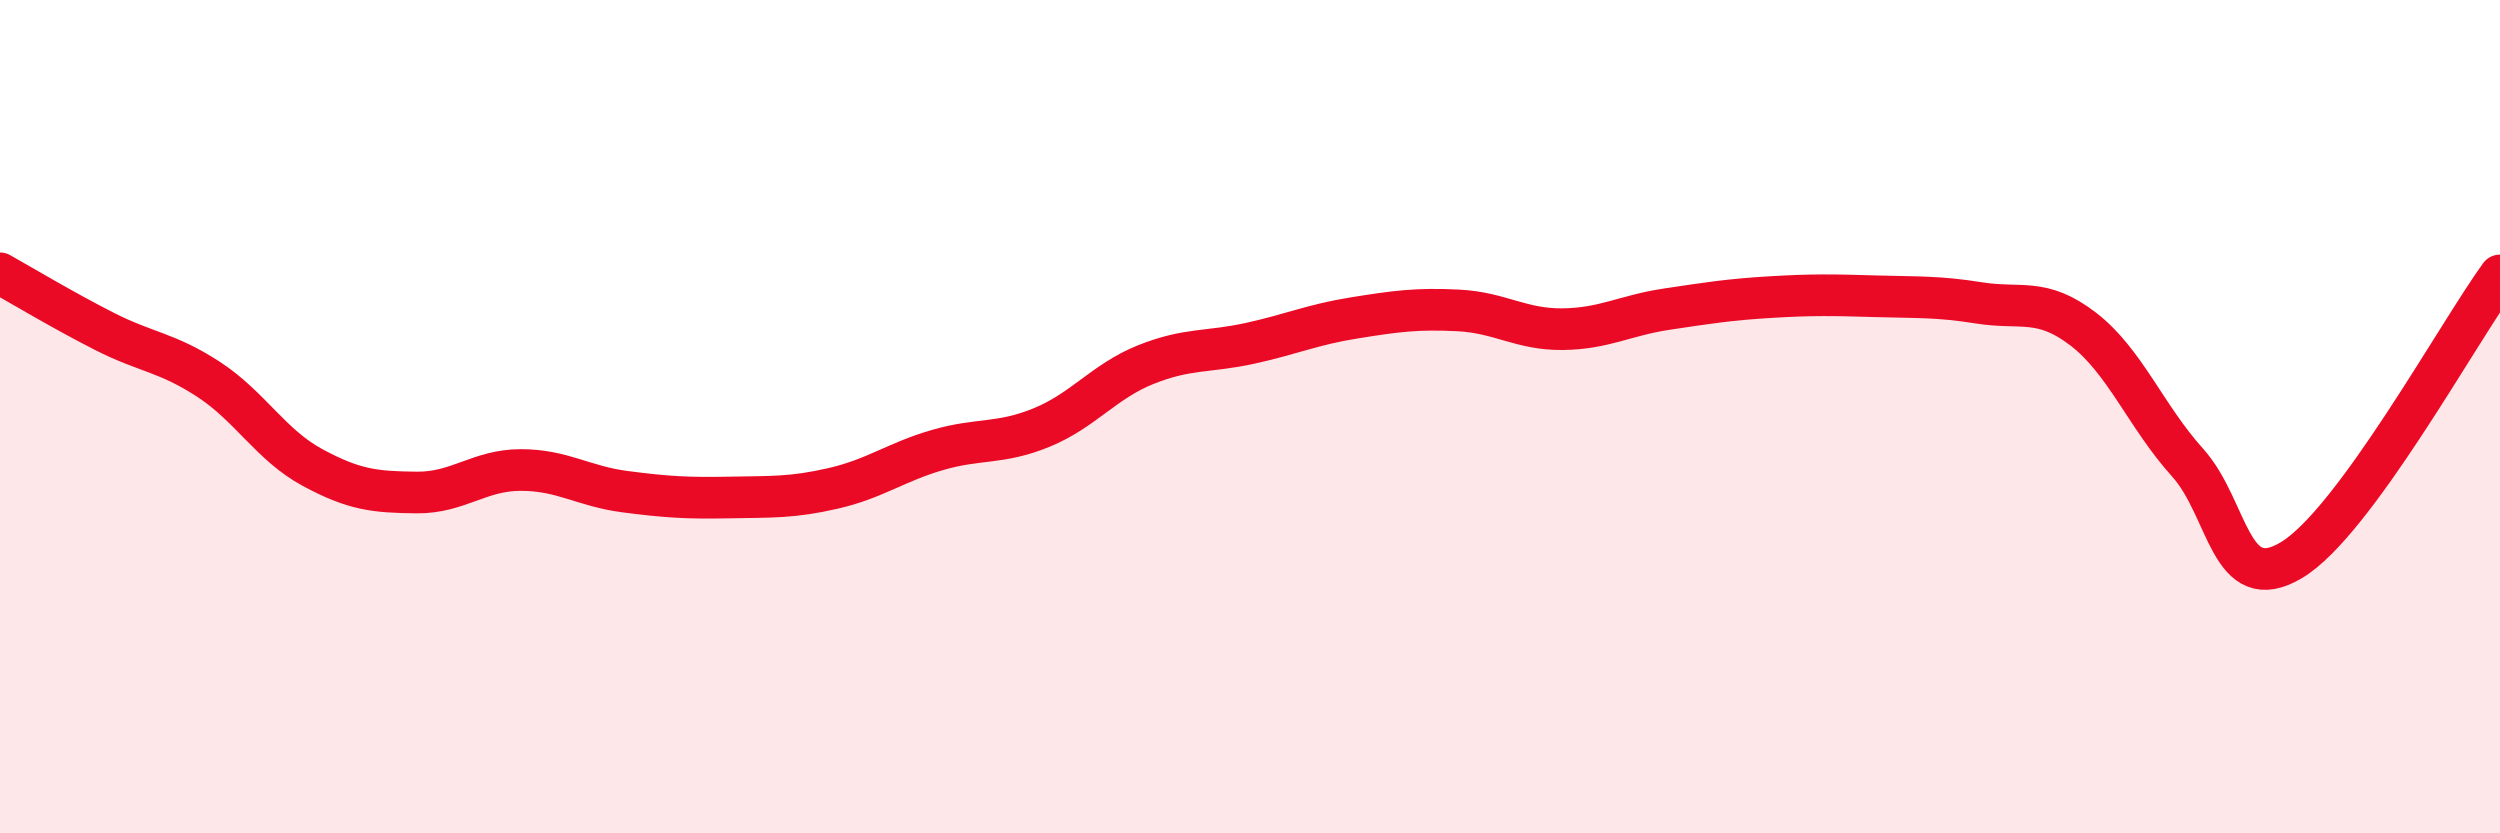
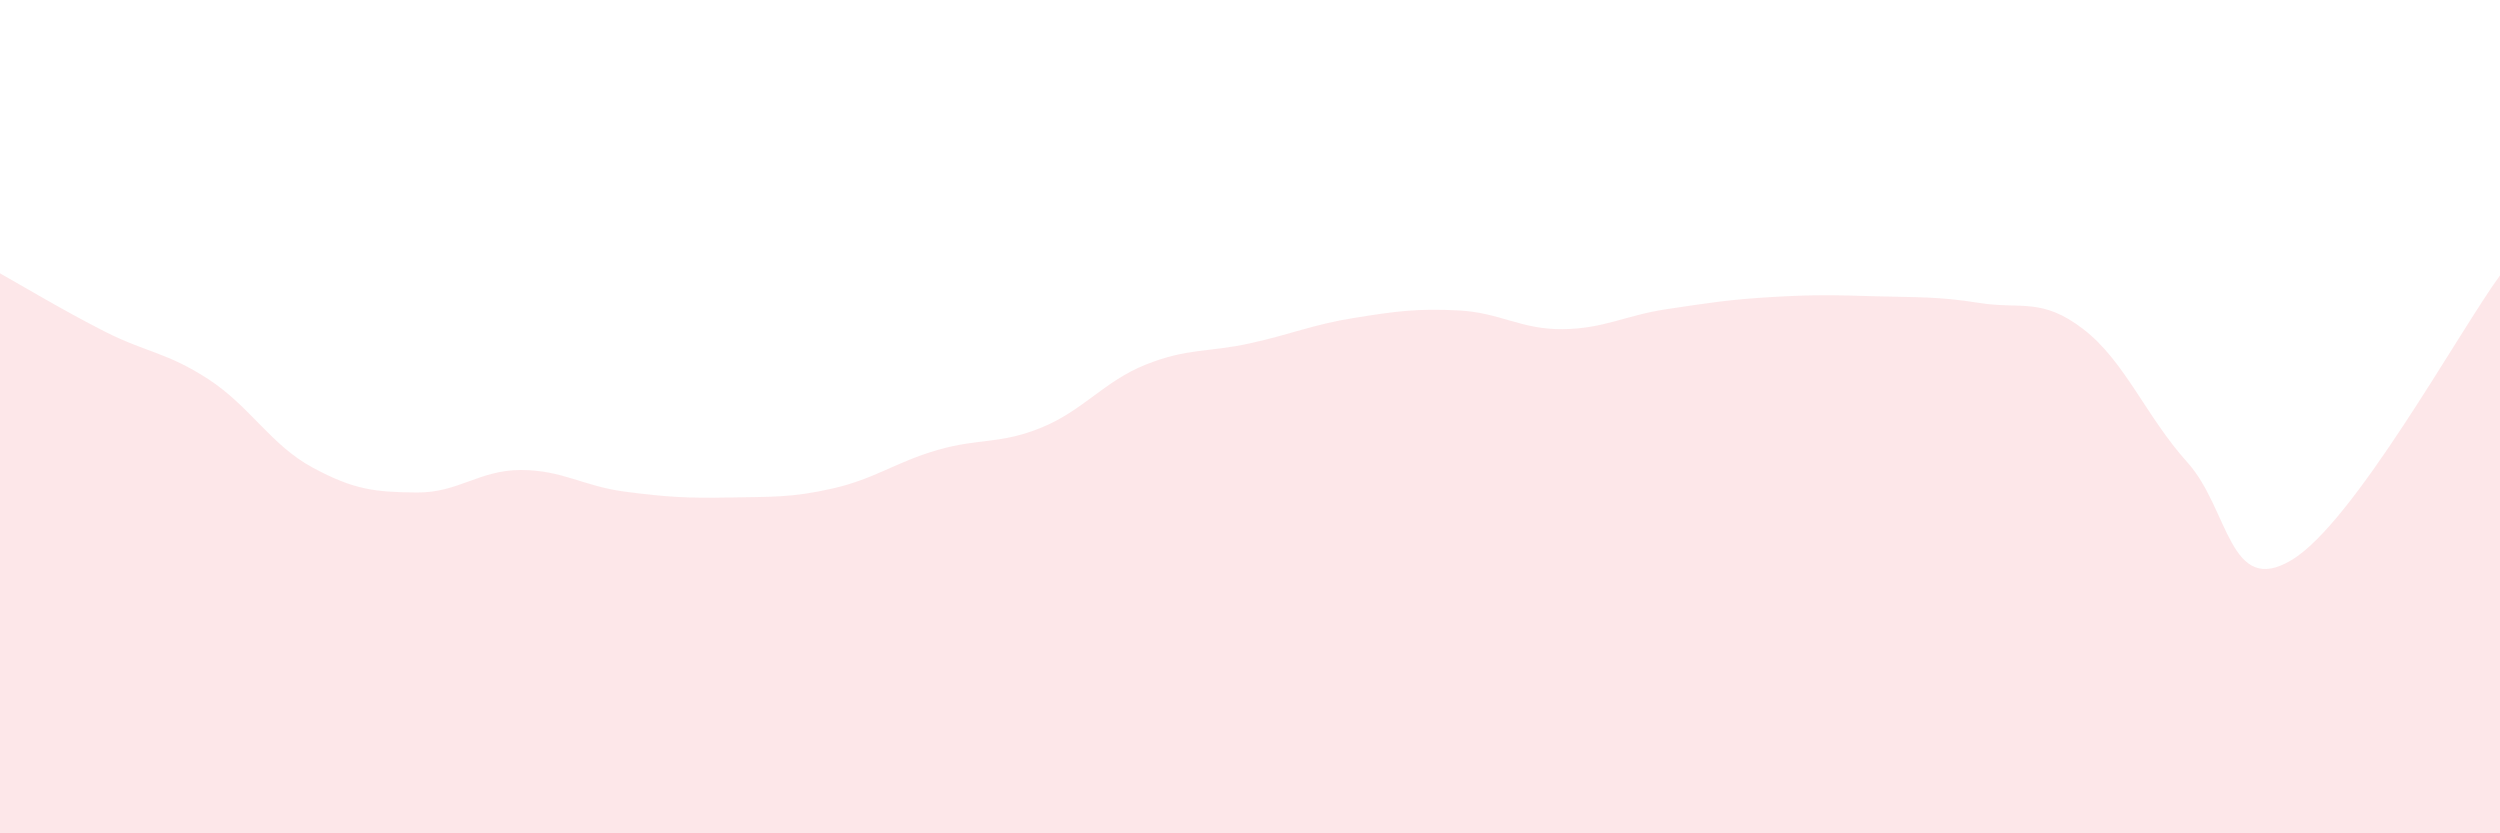
<svg xmlns="http://www.w3.org/2000/svg" width="60" height="20" viewBox="0 0 60 20">
  <path d="M 0,6.56 C 0.5,6.84 1.5,7.44 2.5,7.95 C 3.5,8.46 4,8.45 5,9.1 C 6,9.75 6.5,10.68 7.5,11.22 C 8.5,11.76 9,11.81 10,11.82 C 11,11.83 11.5,11.28 12.5,11.28 C 13.5,11.28 14,11.67 15,11.8 C 16,11.93 16.5,11.96 17.5,11.94 C 18.5,11.92 19,11.95 20,11.72 C 21,11.49 21.5,11.09 22.5,10.8 C 23.5,10.51 24,10.67 25,10.26 C 26,9.85 26.5,9.15 27.5,8.75 C 28.5,8.35 29,8.46 30,8.24 C 31,8.02 31.5,7.79 32.5,7.63 C 33.5,7.47 34,7.4 35,7.45 C 36,7.5 36.5,7.91 37.5,7.9 C 38.5,7.89 39,7.57 40,7.42 C 41,7.27 41.5,7.19 42.5,7.13 C 43.5,7.07 44,7.08 45,7.11 C 46,7.14 46.5,7.11 47.5,7.27 C 48.5,7.43 49,7.13 50,7.9 C 51,8.67 51.5,9.99 52.5,11.1 C 53.5,12.21 53.5,14.34 55,13.44 C 56.5,12.54 59,7.98 60,6.61L60 20L0 20Z" fill="#EB0A25" opacity="0.1" stroke-linecap="round" stroke-linejoin="round" />
-   <path d="M 0,6.56 C 0.5,6.84 1.5,7.44 2.5,7.95 C 3.5,8.46 4,8.45 5,9.1 C 6,9.75 6.5,10.68 7.5,11.22 C 8.5,11.76 9,11.81 10,11.82 C 11,11.83 11.5,11.28 12.5,11.28 C 13.5,11.28 14,11.67 15,11.8 C 16,11.93 16.5,11.96 17.5,11.94 C 18.5,11.92 19,11.95 20,11.72 C 21,11.49 21.5,11.09 22.5,10.8 C 23.5,10.51 24,10.67 25,10.26 C 26,9.85 26.5,9.15 27.5,8.75 C 28.5,8.35 29,8.46 30,8.24 C 31,8.02 31.5,7.79 32.5,7.63 C 33.5,7.47 34,7.4 35,7.45 C 36,7.5 36.5,7.91 37.5,7.9 C 38.5,7.89 39,7.57 40,7.42 C 41,7.27 41.5,7.19 42.5,7.13 C 43.5,7.07 44,7.08 45,7.11 C 46,7.14 46.5,7.11 47.5,7.27 C 48.5,7.43 49,7.13 50,7.9 C 51,8.67 51.5,9.99 52.5,11.1 C 53.5,12.21 53.5,14.34 55,13.44 C 56.5,12.54 59,7.98 60,6.61" stroke="#EB0A25" stroke-width="1" fill="none" stroke-linecap="round" stroke-linejoin="round" />
</svg>